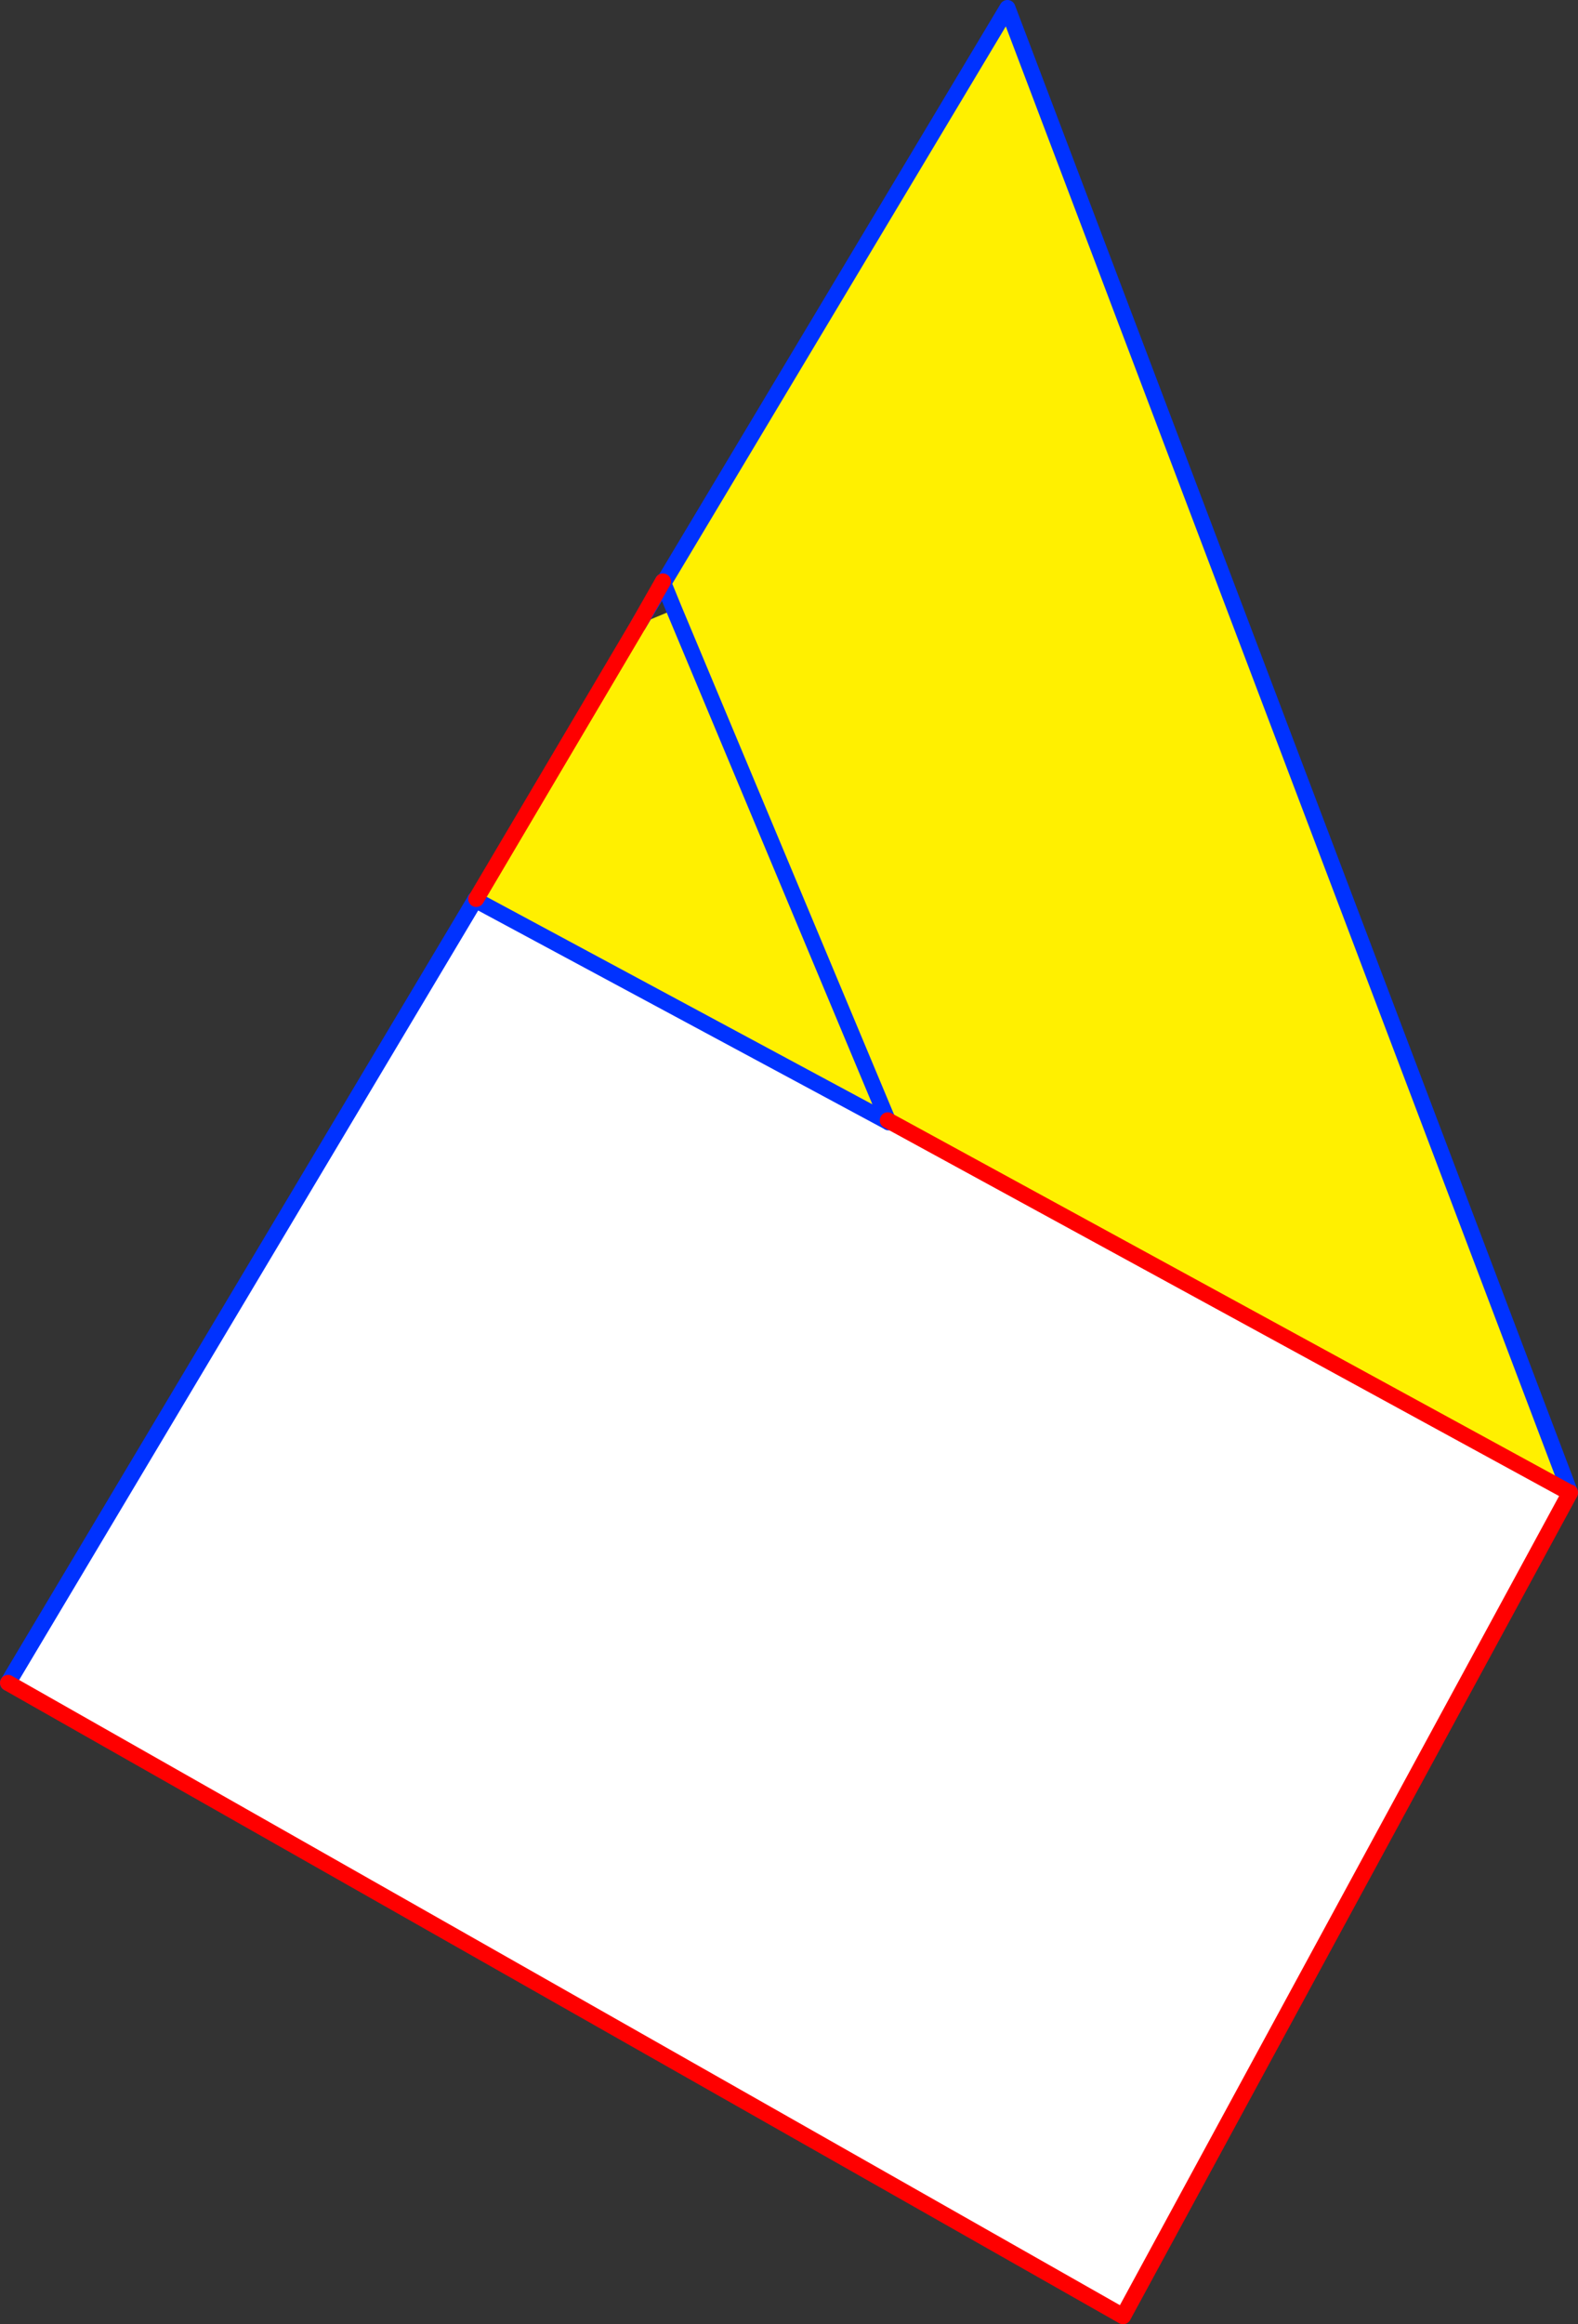
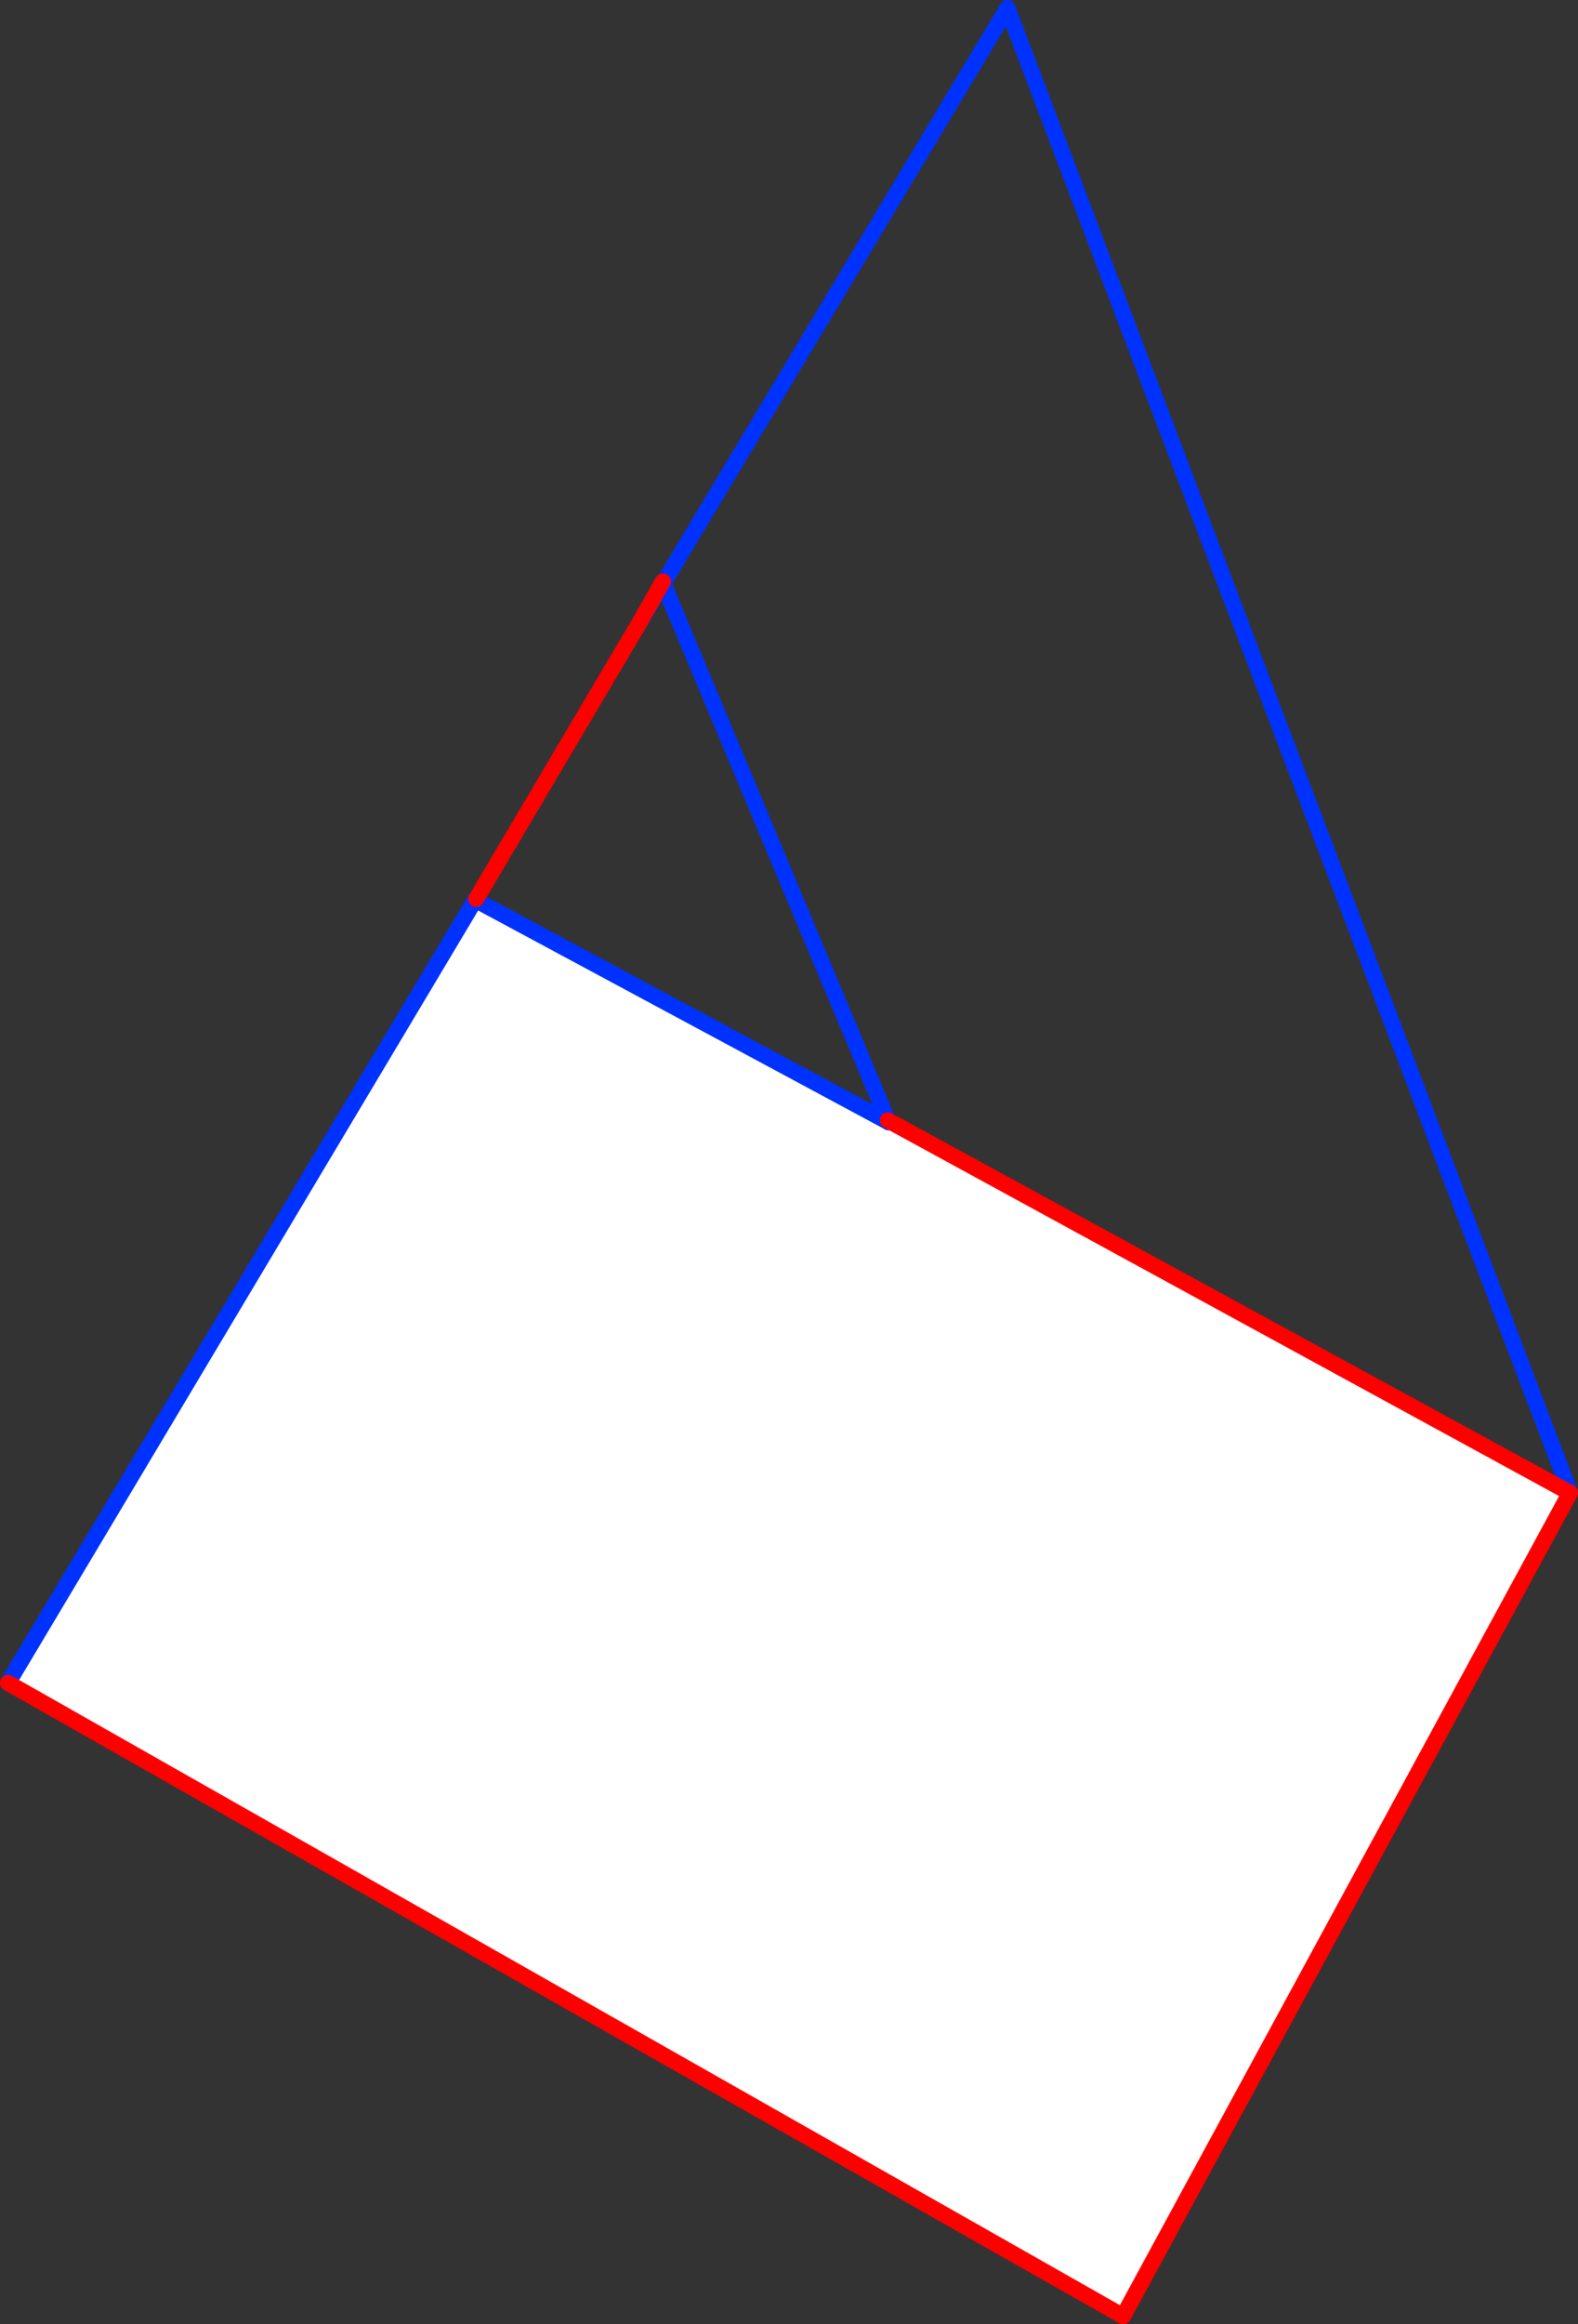
<svg xmlns="http://www.w3.org/2000/svg" height="289.2px" width="196.5px">
  <rect width="100%" height="100%" fill="#333333" stroke="none" />
  <g transform="matrix(1.0, 0.0, 0.0, 1.0, -286.7, -156.25)">
-     <path d="M366.2 233.95 L370.65 232.1 369.3 228.8 412.15 157.25 482.2 341.95 482.2 342.0 397.25 295.65 397.2 295.8 345.95 268.25 346.0 268.1 366.2 233.95 M370.65 232.1 L397.25 295.65 370.65 232.1" fill="#fff000" fill-rule="evenodd" stroke="none" />
    <path d="M482.2 342.0 L426.55 444.45 287.7 365.65 345.85 268.25 345.95 268.25 397.2 295.8 397.35 295.9 397.25 295.65 482.2 342.0" fill="#ffffff" fill-rule="evenodd" stroke="none" />
    <path d="M370.65 232.1 L369.3 228.8 366.2 233.95 M369.25 228.6 L369.3 228.8 412.15 157.25 482.2 341.95 M287.7 365.65 L345.85 268.25 345.85 268.2 345.95 268.1 346.0 268.1 M345.95 268.25 L345.85 268.2 M345.95 268.25 L397.2 295.8 397.35 295.9 397.25 295.65 370.65 232.1" fill="none" stroke="#0032ff" stroke-linecap="round" stroke-linejoin="round" stroke-width="2.0" />
    <path d="M366.2 233.95 L369.25 228.6 M482.2 341.95 L482.2 342.0 426.55 444.45 287.7 365.65 M346.0 268.1 L366.2 233.95 M397.25 295.65 L482.2 342.0" fill="none" stroke="#ff0000" stroke-linecap="round" stroke-linejoin="round" stroke-width="2.0" />
  </g>
</svg>